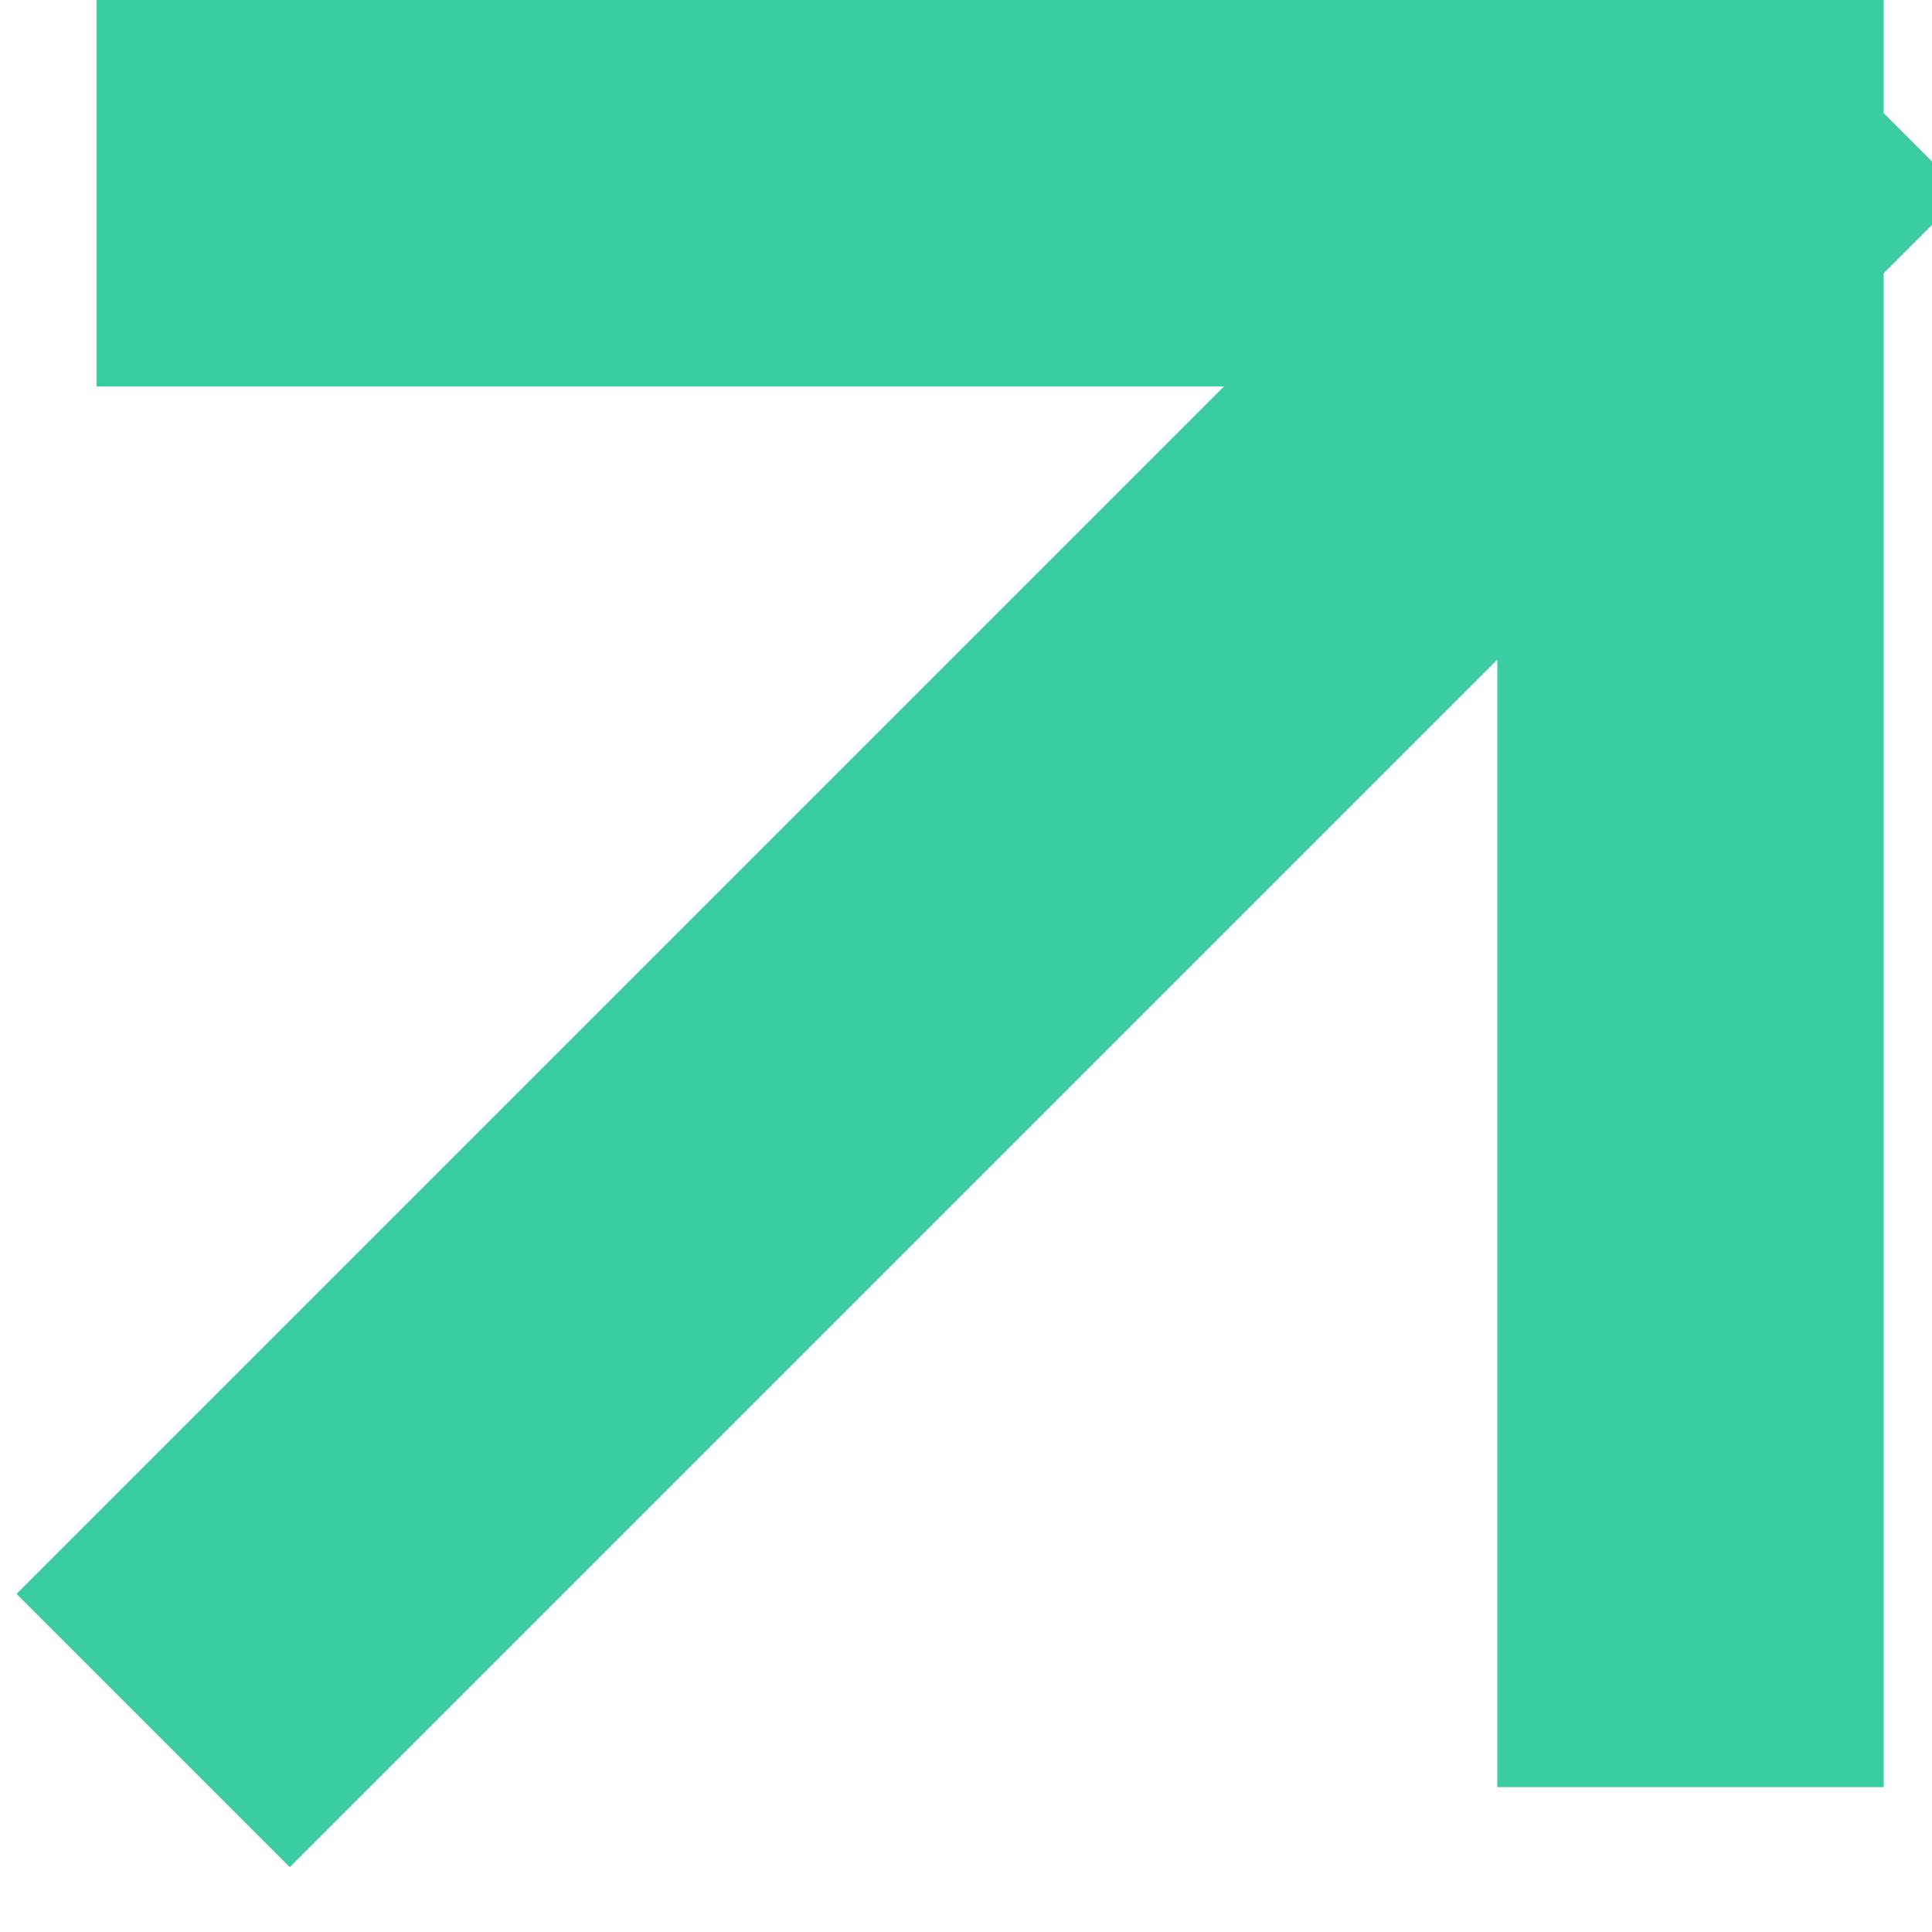
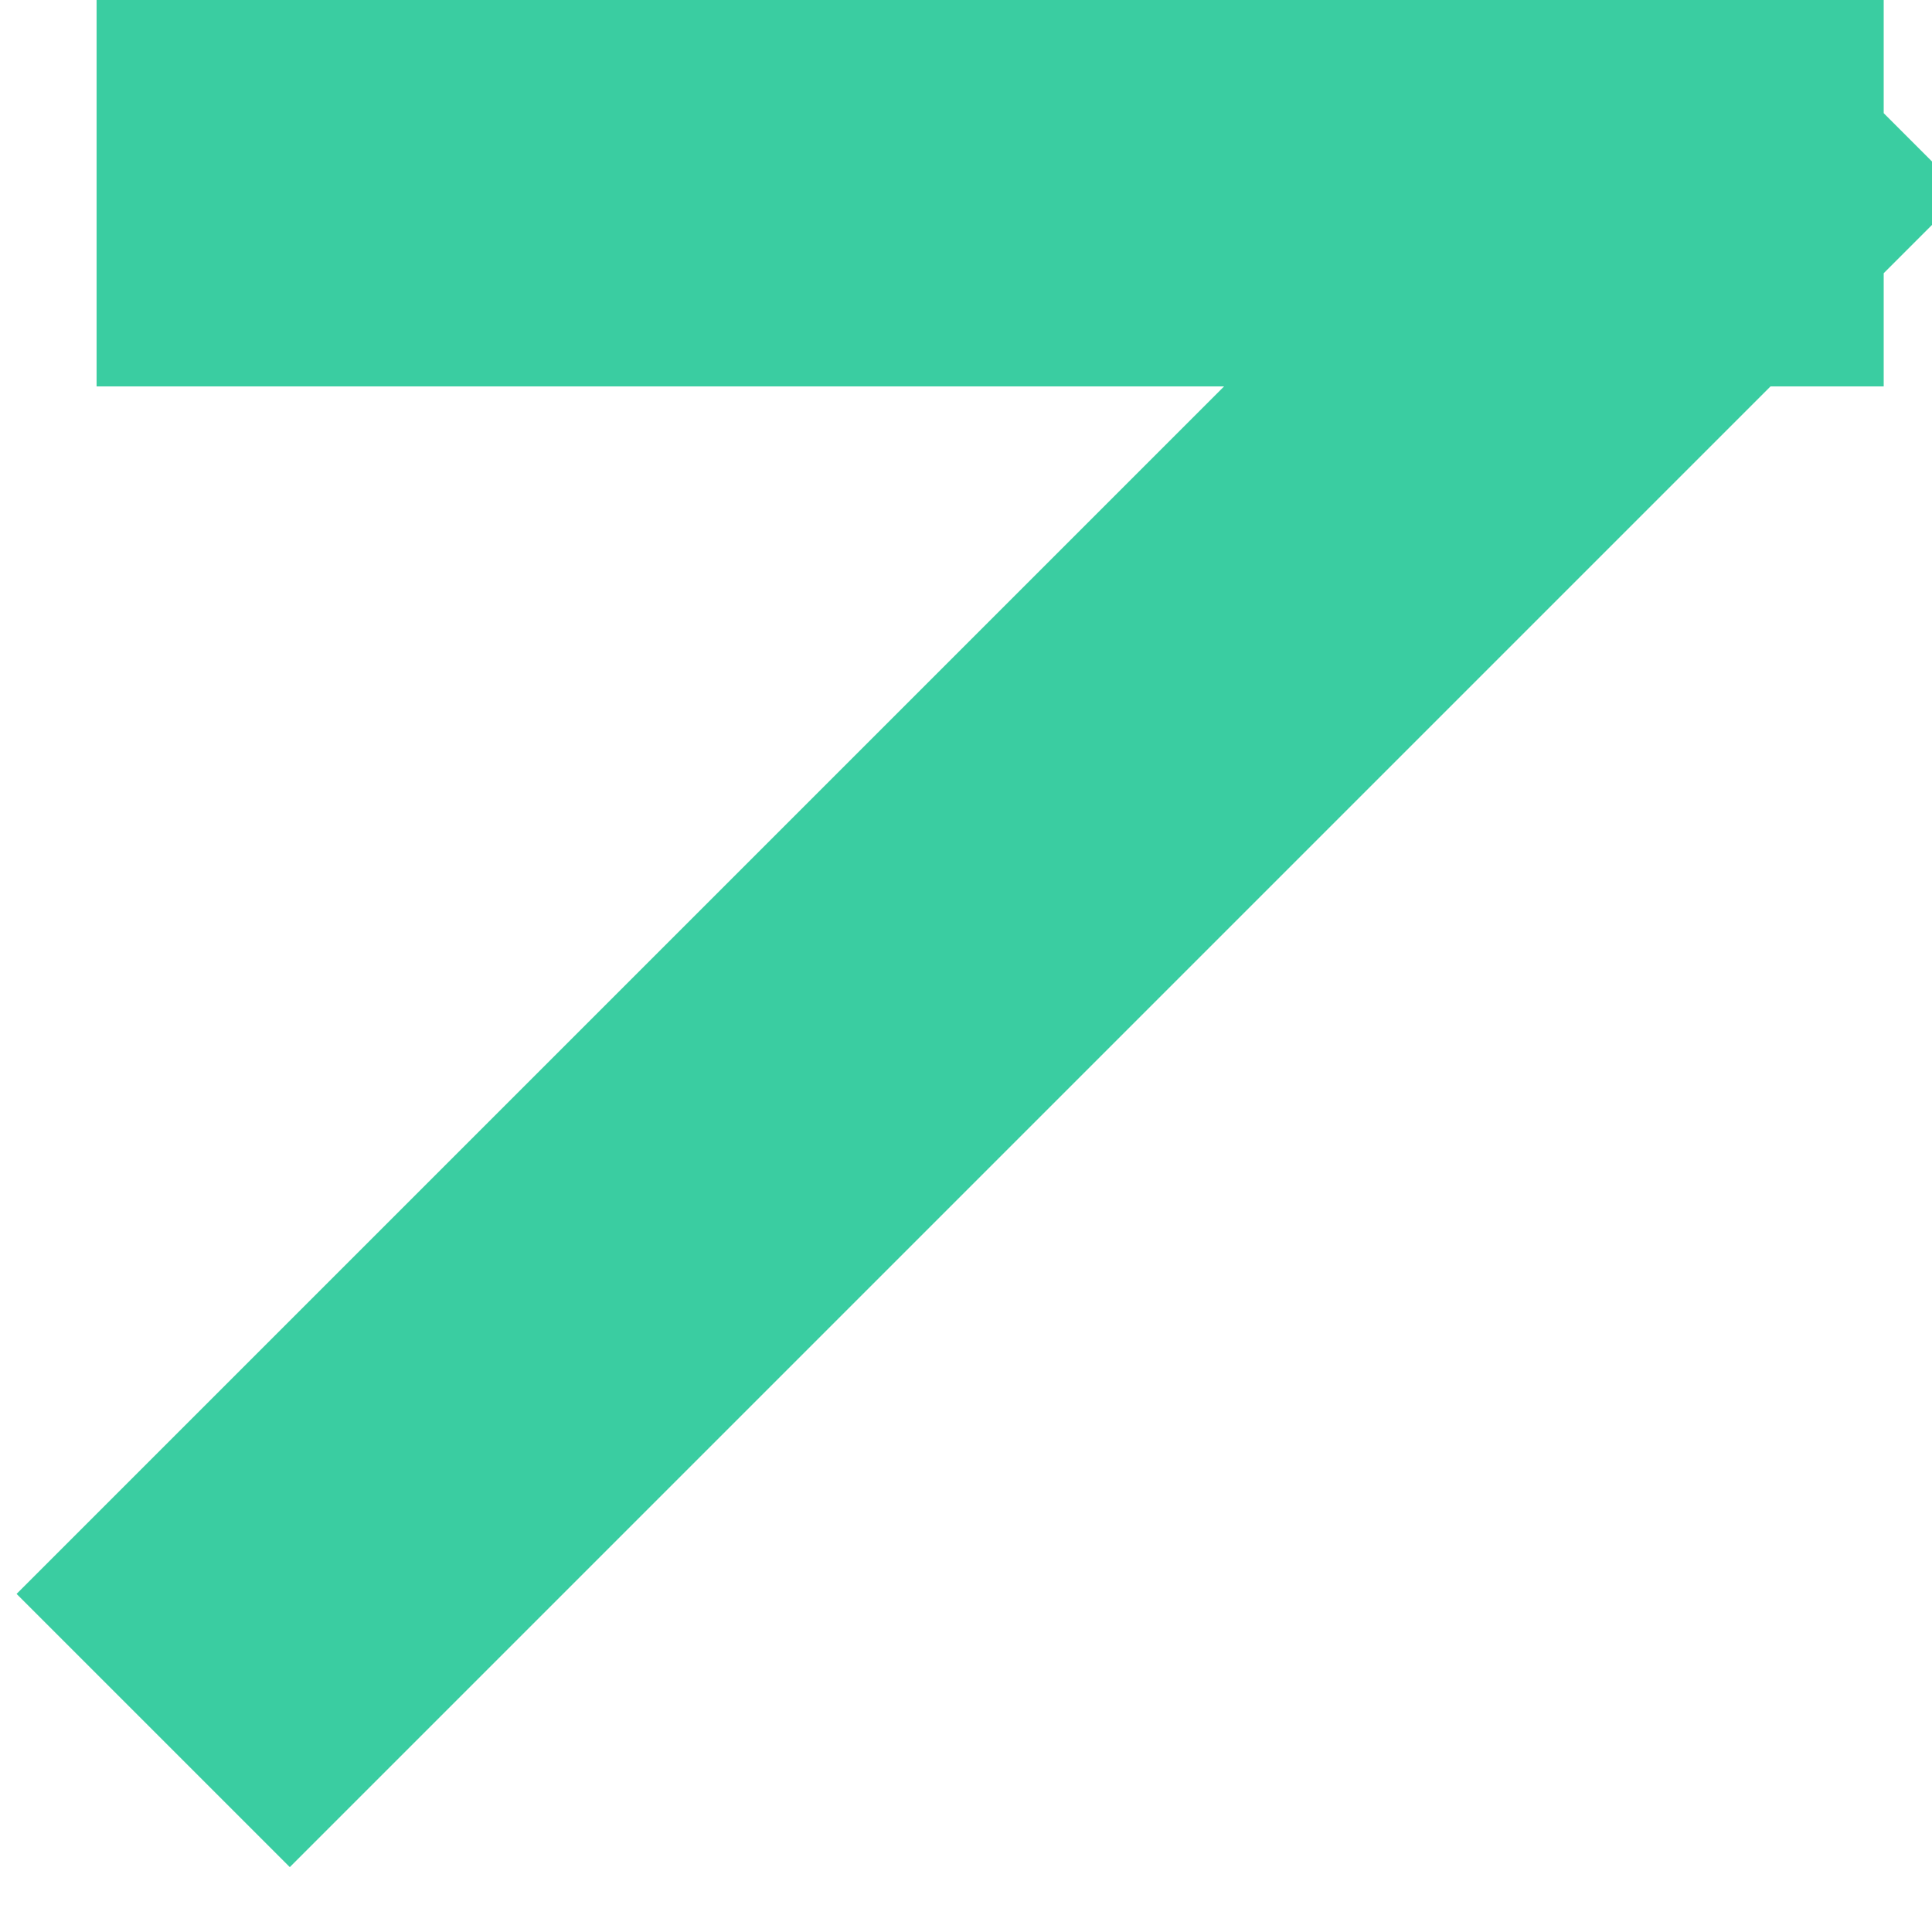
<svg xmlns="http://www.w3.org/2000/svg" width="20" height="20" viewBox="0 0 20 20" fill="none">
-   <path d="M3 16.5L17.5 2M17.5 2V16.5M17.5 2H3" stroke="#3ACDA1" stroke-width="4" stroke-linecap="square" />
+   <path d="M3 16.5L17.5 2M17.5 2M17.5 2H3" stroke="#3ACDA1" stroke-width="4" stroke-linecap="square" />
</svg>